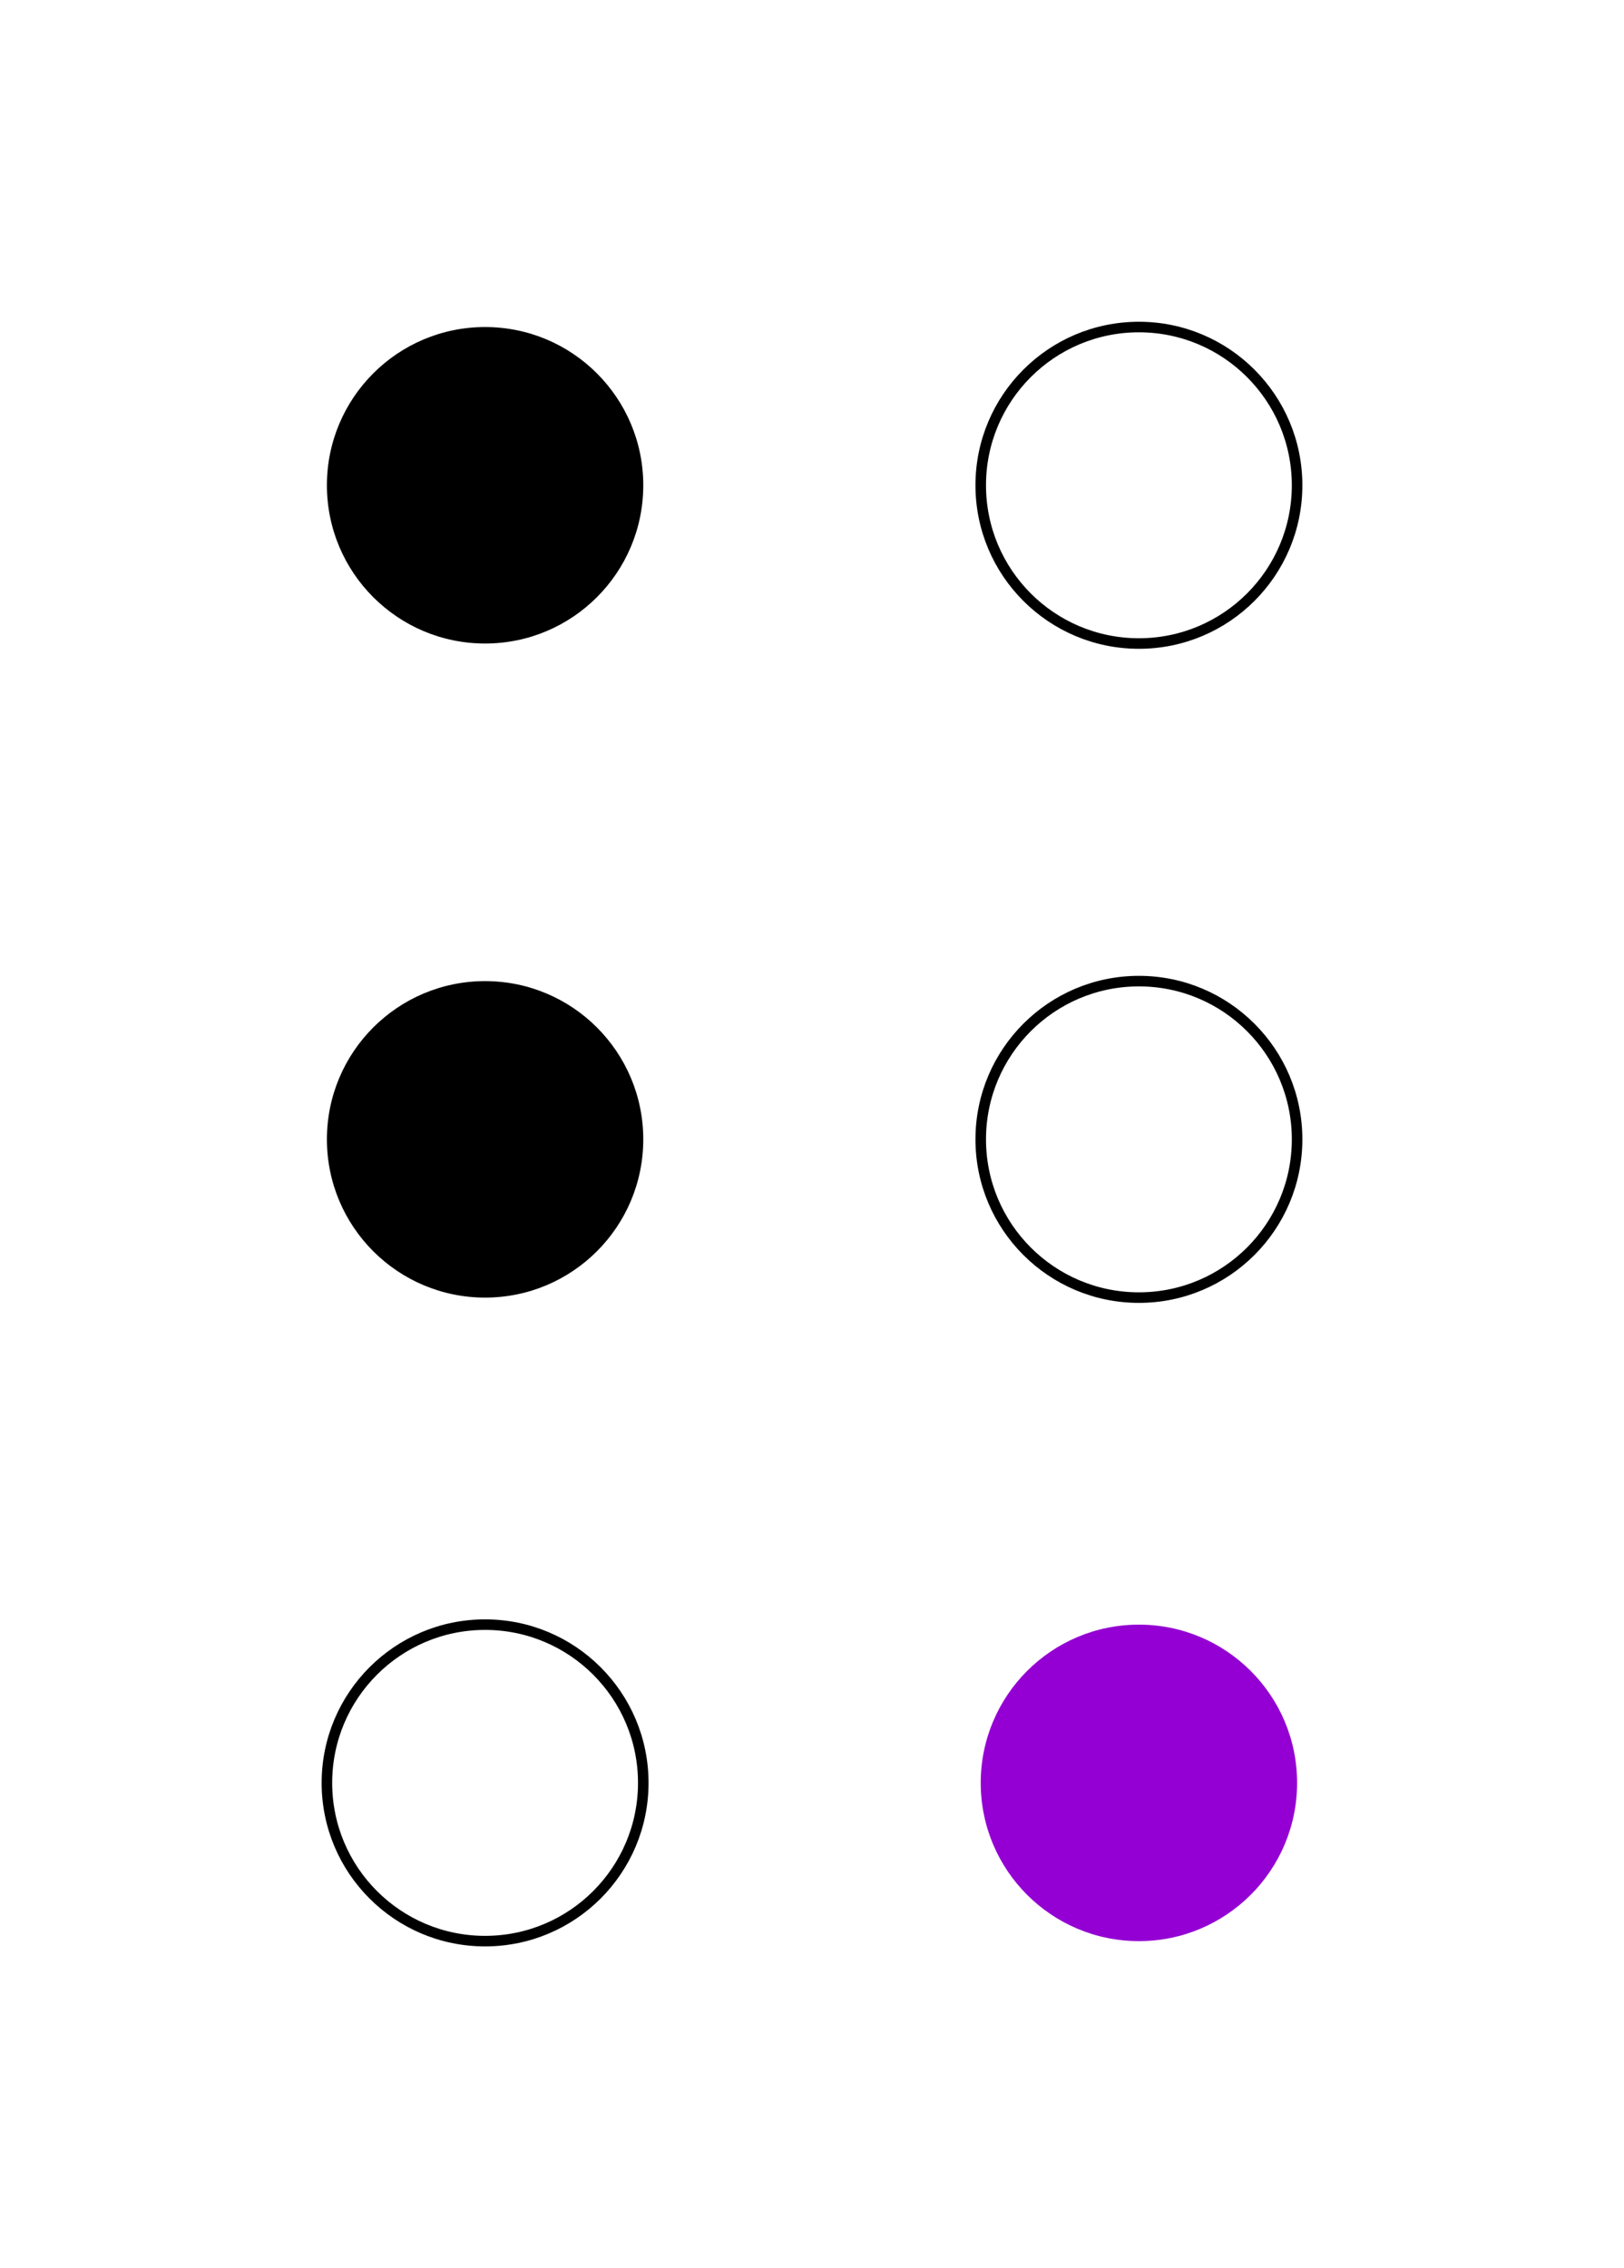
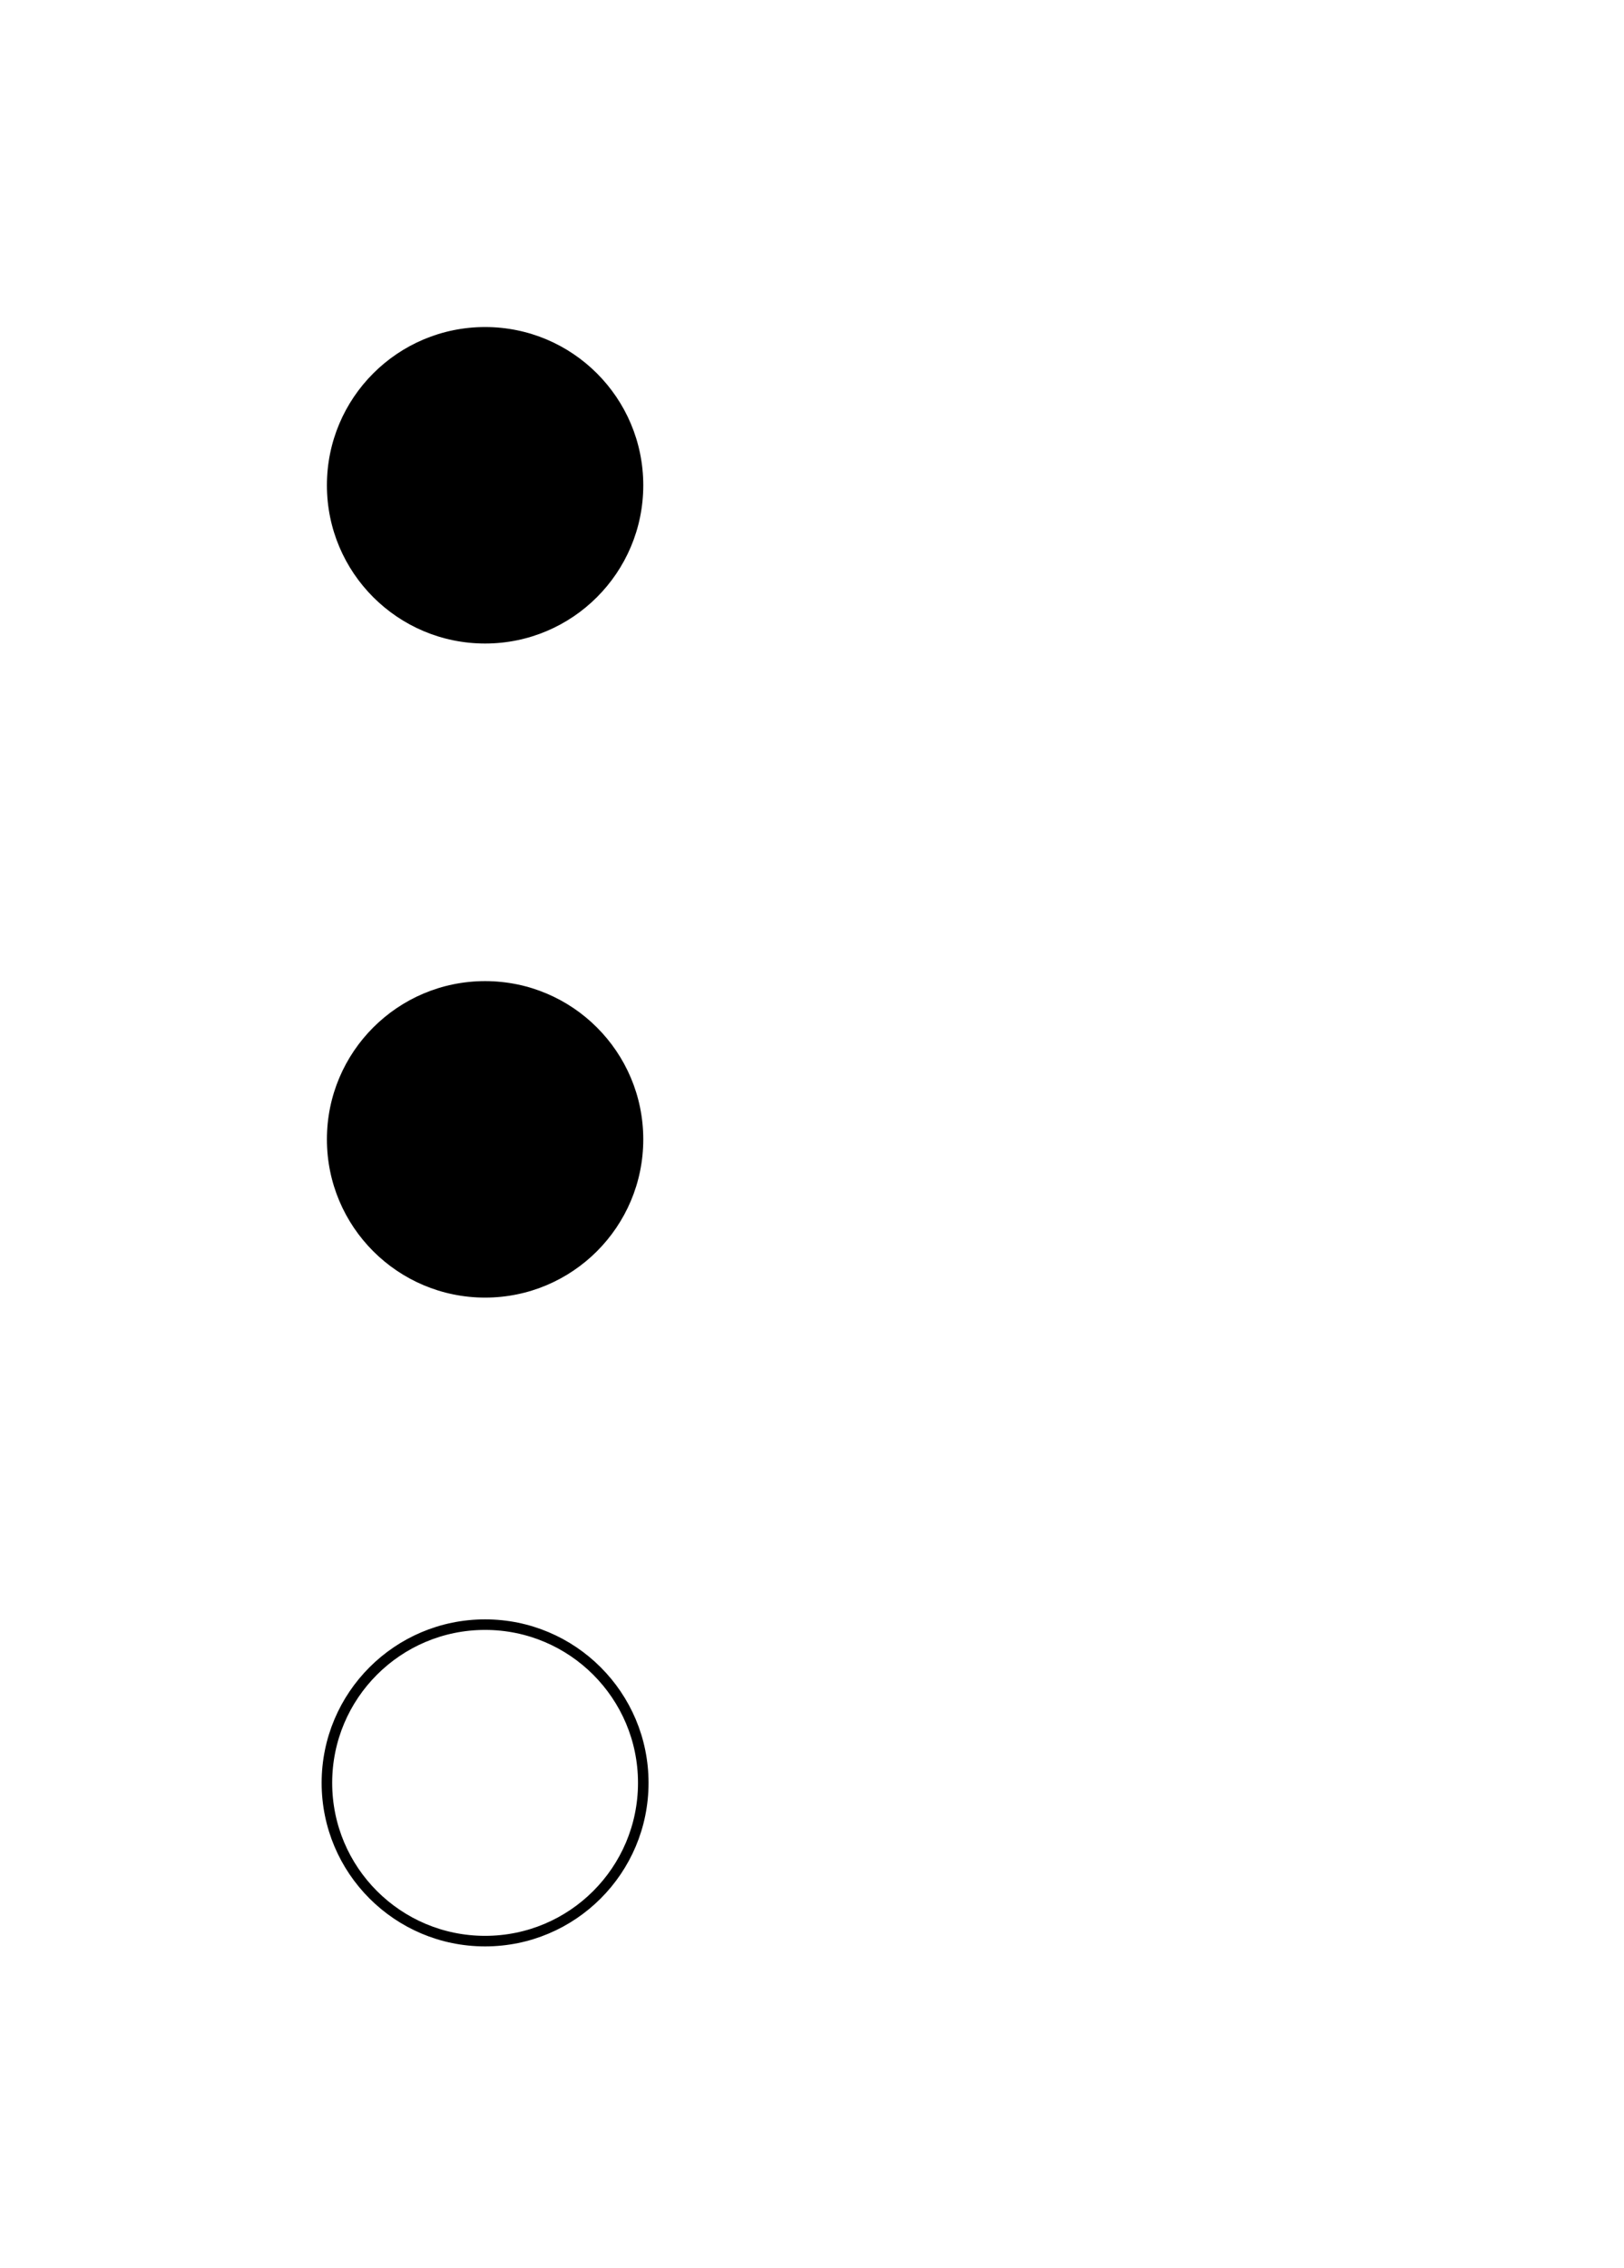
<svg xmlns="http://www.w3.org/2000/svg" width="154" height="215">
  <g fill="black">
    <circle cx="46" cy="46" r="15" />
    <circle cx="46" cy="108" r="15" />
  </g>
  <g stroke="black" fill="none">
-     <circle cx="108" cy="46" r="15" />
-     <circle cx="108" cy="108" r="15" />
    <circle cx="46" cy="169" r="15" />
  </g>
-   <circle cx="108" cy="169" r="15" fill="darkviolet" />
</svg>